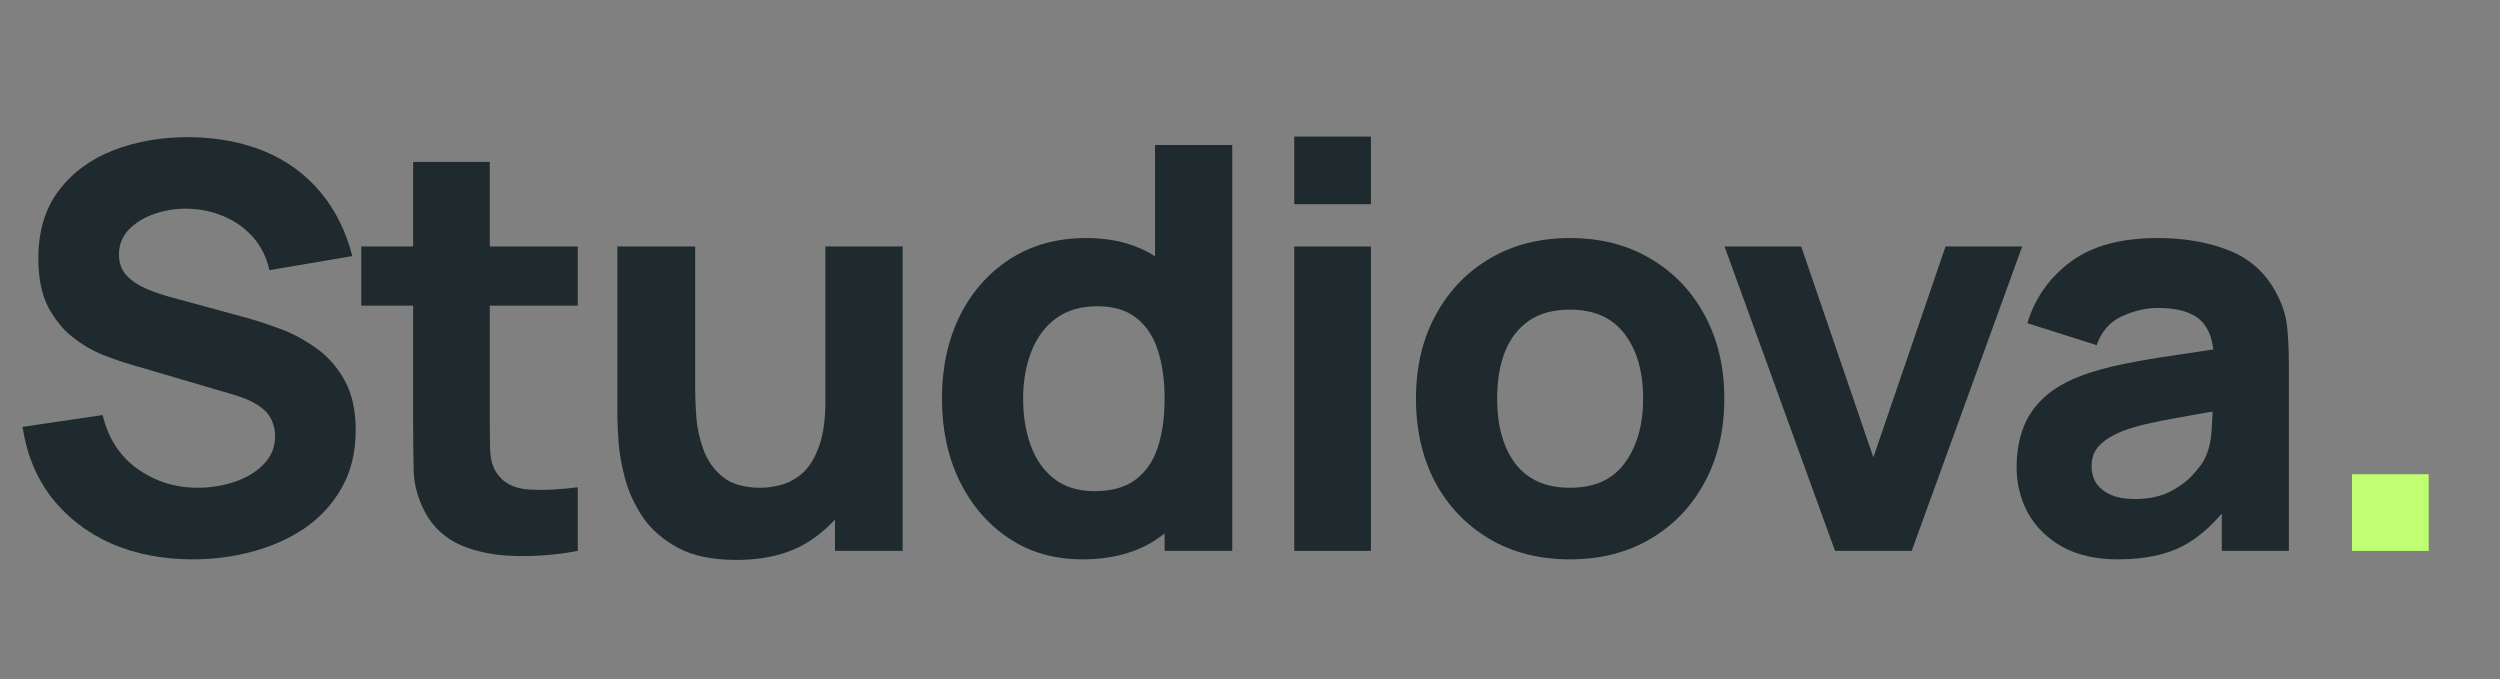
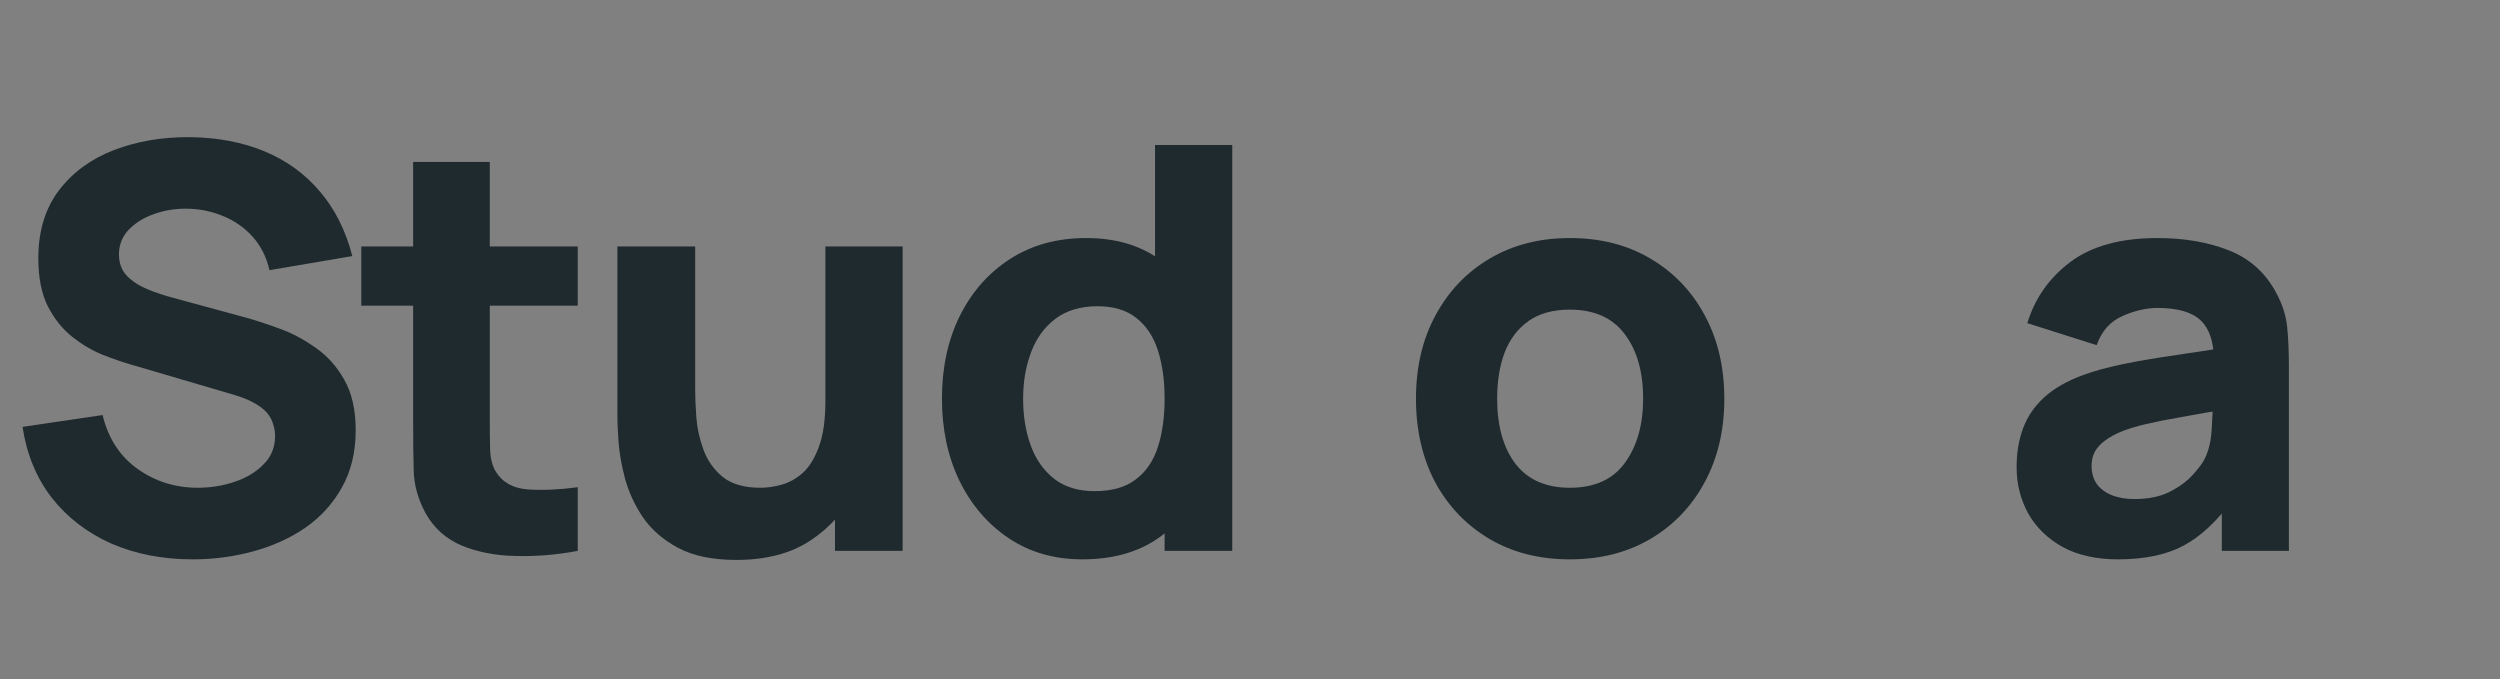
<svg xmlns="http://www.w3.org/2000/svg" width="162" height="44" viewBox="0 0 162 44" fill="none">
  <rect x="0" y="0" width="162" height="44" fill="#808080" stroke="none" />
  <path d="M12.493 36.246C10.545 36.246 8.785 35.905 7.214 35.224C5.656 34.529 4.371 33.543 3.361 32.265C2.362 30.974 1.729 29.44 1.461 27.662L6.648 26.895C7.013 28.405 7.768 29.568 8.913 30.384C10.057 31.199 11.36 31.607 12.822 31.607C13.637 31.607 14.429 31.479 15.196 31.224C15.963 30.968 16.59 30.59 17.077 30.091C17.576 29.592 17.826 28.977 17.826 28.247C17.826 27.979 17.783 27.723 17.698 27.48C17.625 27.224 17.497 26.986 17.314 26.767C17.132 26.548 16.87 26.341 16.529 26.146C16.2 25.951 15.78 25.775 15.269 25.617L8.438 23.608C7.927 23.461 7.33 23.254 6.648 22.987C5.979 22.719 5.327 22.335 4.694 21.836C4.061 21.337 3.531 20.679 3.105 19.863C2.691 19.035 2.484 17.994 2.484 16.74C2.484 14.975 2.928 13.508 3.817 12.339C4.706 11.17 5.893 10.299 7.379 9.727C8.864 9.155 10.508 8.874 12.31 8.887C14.124 8.911 15.744 9.221 17.168 9.818C18.593 10.415 19.786 11.285 20.748 12.43C21.71 13.562 22.404 14.95 22.83 16.594L17.461 17.507C17.266 16.655 16.907 15.937 16.383 15.352C15.859 14.768 15.232 14.323 14.502 14.019C13.783 13.714 13.028 13.55 12.237 13.526C11.458 13.501 10.721 13.611 10.027 13.854C9.345 14.086 8.785 14.427 8.347 14.877C7.921 15.328 7.708 15.864 7.708 16.485C7.708 17.057 7.884 17.526 8.237 17.891C8.59 18.244 9.035 18.53 9.57 18.749C10.106 18.968 10.654 19.151 11.214 19.297L15.78 20.539C16.462 20.722 17.217 20.965 18.045 21.27C18.873 21.562 19.665 21.976 20.419 22.512C21.186 23.035 21.814 23.729 22.301 24.594C22.8 25.458 23.049 26.554 23.049 27.881C23.049 29.294 22.751 30.53 22.154 31.589C21.57 32.636 20.779 33.507 19.78 34.201C18.782 34.883 17.649 35.394 16.383 35.735C15.129 36.076 13.832 36.246 12.493 36.246Z" fill="#1F2A2E" />
  <path d="M37.438 35.698C36.074 35.954 34.735 36.064 33.42 36.027C32.117 36.003 30.948 35.778 29.913 35.351C28.89 34.913 28.111 34.213 27.575 33.251C27.088 32.35 26.832 31.437 26.808 30.511C26.784 29.574 26.772 28.515 26.772 27.333V10.494H31.739V27.041C31.739 27.808 31.745 28.502 31.758 29.123C31.782 29.732 31.91 30.219 32.141 30.584C32.58 31.279 33.28 31.656 34.242 31.717C35.203 31.778 36.269 31.729 37.438 31.571V35.698ZM23.411 19.809V15.973H37.438V19.809H23.411Z" fill="#1F2A2E" />
  <path d="M47.715 36.283C46.168 36.283 44.908 36.021 43.934 35.498C42.96 34.974 42.199 34.31 41.651 33.507C41.115 32.703 40.732 31.869 40.5 31.005C40.269 30.128 40.129 29.33 40.08 28.612C40.032 27.893 40.007 27.37 40.007 27.041V15.973H45.048V25.288C45.048 25.738 45.072 26.317 45.121 27.023C45.17 27.717 45.322 28.417 45.578 29.123C45.833 29.829 46.247 30.42 46.82 30.895C47.404 31.37 48.226 31.607 49.285 31.607C49.712 31.607 50.168 31.54 50.655 31.406C51.142 31.272 51.599 31.017 52.025 30.639C52.451 30.25 52.798 29.683 53.066 28.941C53.346 28.186 53.486 27.2 53.486 25.982L56.335 27.333C56.335 28.892 56.019 30.353 55.386 31.717C54.752 33.081 53.797 34.182 52.518 35.023C51.252 35.863 49.651 36.283 47.715 36.283ZM54.107 35.698V29.16H53.486V15.973H58.49V35.698H54.107Z" fill="#1F2A2E" />
  <path d="M70.133 36.246C68.319 36.246 66.73 35.79 65.367 34.877C64.003 33.963 62.938 32.721 62.17 31.151C61.415 29.58 61.038 27.808 61.038 25.836C61.038 23.827 61.422 22.043 62.189 20.484C62.968 18.914 64.058 17.678 65.458 16.777C66.858 15.876 68.502 15.425 70.389 15.425C72.264 15.425 73.841 15.882 75.12 16.795C76.398 17.708 77.366 18.95 78.024 20.521C78.681 22.092 79.01 23.863 79.01 25.836C79.01 27.808 78.675 29.58 78.005 31.151C77.348 32.721 76.362 33.963 75.047 34.877C73.732 35.79 72.094 36.246 70.133 36.246ZM70.937 31.826C72.045 31.826 72.928 31.577 73.585 31.078C74.255 30.578 74.736 29.878 75.028 28.977C75.32 28.076 75.467 27.029 75.467 25.836C75.467 24.642 75.32 23.595 75.028 22.694C74.736 21.793 74.267 21.093 73.622 20.594C72.989 20.095 72.155 19.845 71.12 19.845C70.012 19.845 69.099 20.119 68.38 20.667C67.674 21.203 67.15 21.927 66.809 22.84C66.469 23.741 66.298 24.74 66.298 25.836C66.298 26.944 66.462 27.954 66.791 28.868C67.12 29.769 67.625 30.487 68.307 31.023C68.989 31.558 69.866 31.826 70.937 31.826ZM75.467 35.698V22.183H74.846V9.398H79.85V35.698H75.467Z" fill="#1F2A2E" />
-   <path d="M83.868 13.233V8.85H88.836V13.233H83.868ZM83.868 35.698V15.973H88.836V35.698H83.868Z" fill="#1F2A2E" />
  <path d="M101.727 36.246C99.742 36.246 98.001 35.802 96.503 34.913C95.006 34.024 93.837 32.8 92.996 31.242C92.169 29.671 91.755 27.869 91.755 25.836C91.755 23.778 92.181 21.97 93.033 20.411C93.885 18.841 95.06 17.617 96.558 16.74C98.056 15.864 99.779 15.425 101.727 15.425C103.712 15.425 105.453 15.87 106.95 16.759C108.46 17.647 109.635 18.877 110.475 20.448C111.315 22.006 111.736 23.802 111.736 25.836C111.736 27.881 111.309 29.689 110.457 31.26C109.617 32.819 108.442 34.042 106.932 34.931C105.434 35.808 103.699 36.246 101.727 36.246ZM101.727 31.607C103.322 31.607 104.509 31.072 105.288 30C106.08 28.916 106.475 27.528 106.475 25.836C106.475 24.082 106.074 22.682 105.27 21.635C104.479 20.588 103.298 20.064 101.727 20.064C100.643 20.064 99.754 20.308 99.06 20.795C98.366 21.282 97.849 21.958 97.508 22.822C97.179 23.687 97.015 24.691 97.015 25.836C97.015 27.601 97.41 29.008 98.202 30.055C99.005 31.09 100.18 31.607 101.727 31.607Z" fill="#1F2A2E" />
-   <path d="M118.911 35.698L111.751 15.973H116.719L121.394 29.635L126.07 15.973H131.038L123.878 35.698H118.911Z" fill="#1F2A2E" />
  <path d="M137.251 36.246C135.838 36.246 134.639 35.978 133.653 35.443C132.679 34.895 131.936 34.17 131.425 33.269C130.925 32.356 130.676 31.352 130.676 30.256C130.676 29.343 130.816 28.508 131.096 27.753C131.376 26.999 131.826 26.335 132.447 25.763C133.081 25.178 133.927 24.691 134.986 24.302C135.717 24.034 136.587 23.796 137.598 23.589C138.608 23.382 139.753 23.188 141.032 23.005C142.31 22.81 143.716 22.597 145.251 22.366L143.461 23.352C143.461 22.183 143.181 21.325 142.621 20.777C142.06 20.229 141.123 19.955 139.808 19.955C139.077 19.955 138.316 20.131 137.525 20.484C136.733 20.837 136.179 21.465 135.863 22.366L131.37 20.941C131.869 19.309 132.807 17.982 134.182 16.959C135.558 15.937 137.434 15.425 139.808 15.425C141.549 15.425 143.095 15.693 144.447 16.229C145.798 16.765 146.821 17.69 147.515 19.005C147.905 19.735 148.136 20.466 148.209 21.197C148.282 21.927 148.319 22.743 148.319 23.644V35.698H143.972V31.644L144.593 32.484C143.631 33.811 142.59 34.773 141.47 35.37C140.362 35.954 138.956 36.246 137.251 36.246ZM138.31 32.338C139.223 32.338 139.99 32.179 140.611 31.863C141.245 31.534 141.744 31.163 142.109 30.749C142.487 30.335 142.742 29.988 142.876 29.708C143.132 29.172 143.278 28.551 143.315 27.845C143.363 27.126 143.388 26.53 143.388 26.055L144.849 26.42C143.375 26.664 142.182 26.871 141.269 27.041C140.356 27.2 139.619 27.346 139.059 27.48C138.499 27.613 138.006 27.76 137.58 27.918C137.093 28.113 136.697 28.326 136.392 28.557C136.1 28.776 135.881 29.02 135.735 29.288C135.601 29.556 135.534 29.854 135.534 30.183C135.534 30.633 135.644 31.023 135.863 31.352C136.094 31.668 136.417 31.912 136.831 32.082C137.245 32.253 137.738 32.338 138.31 32.338Z" fill="#1F2A2E" />
-   <path d="M152.41 35.698V30.731H157.378V35.698H152.41Z" fill="#C1FF72" />
</svg>